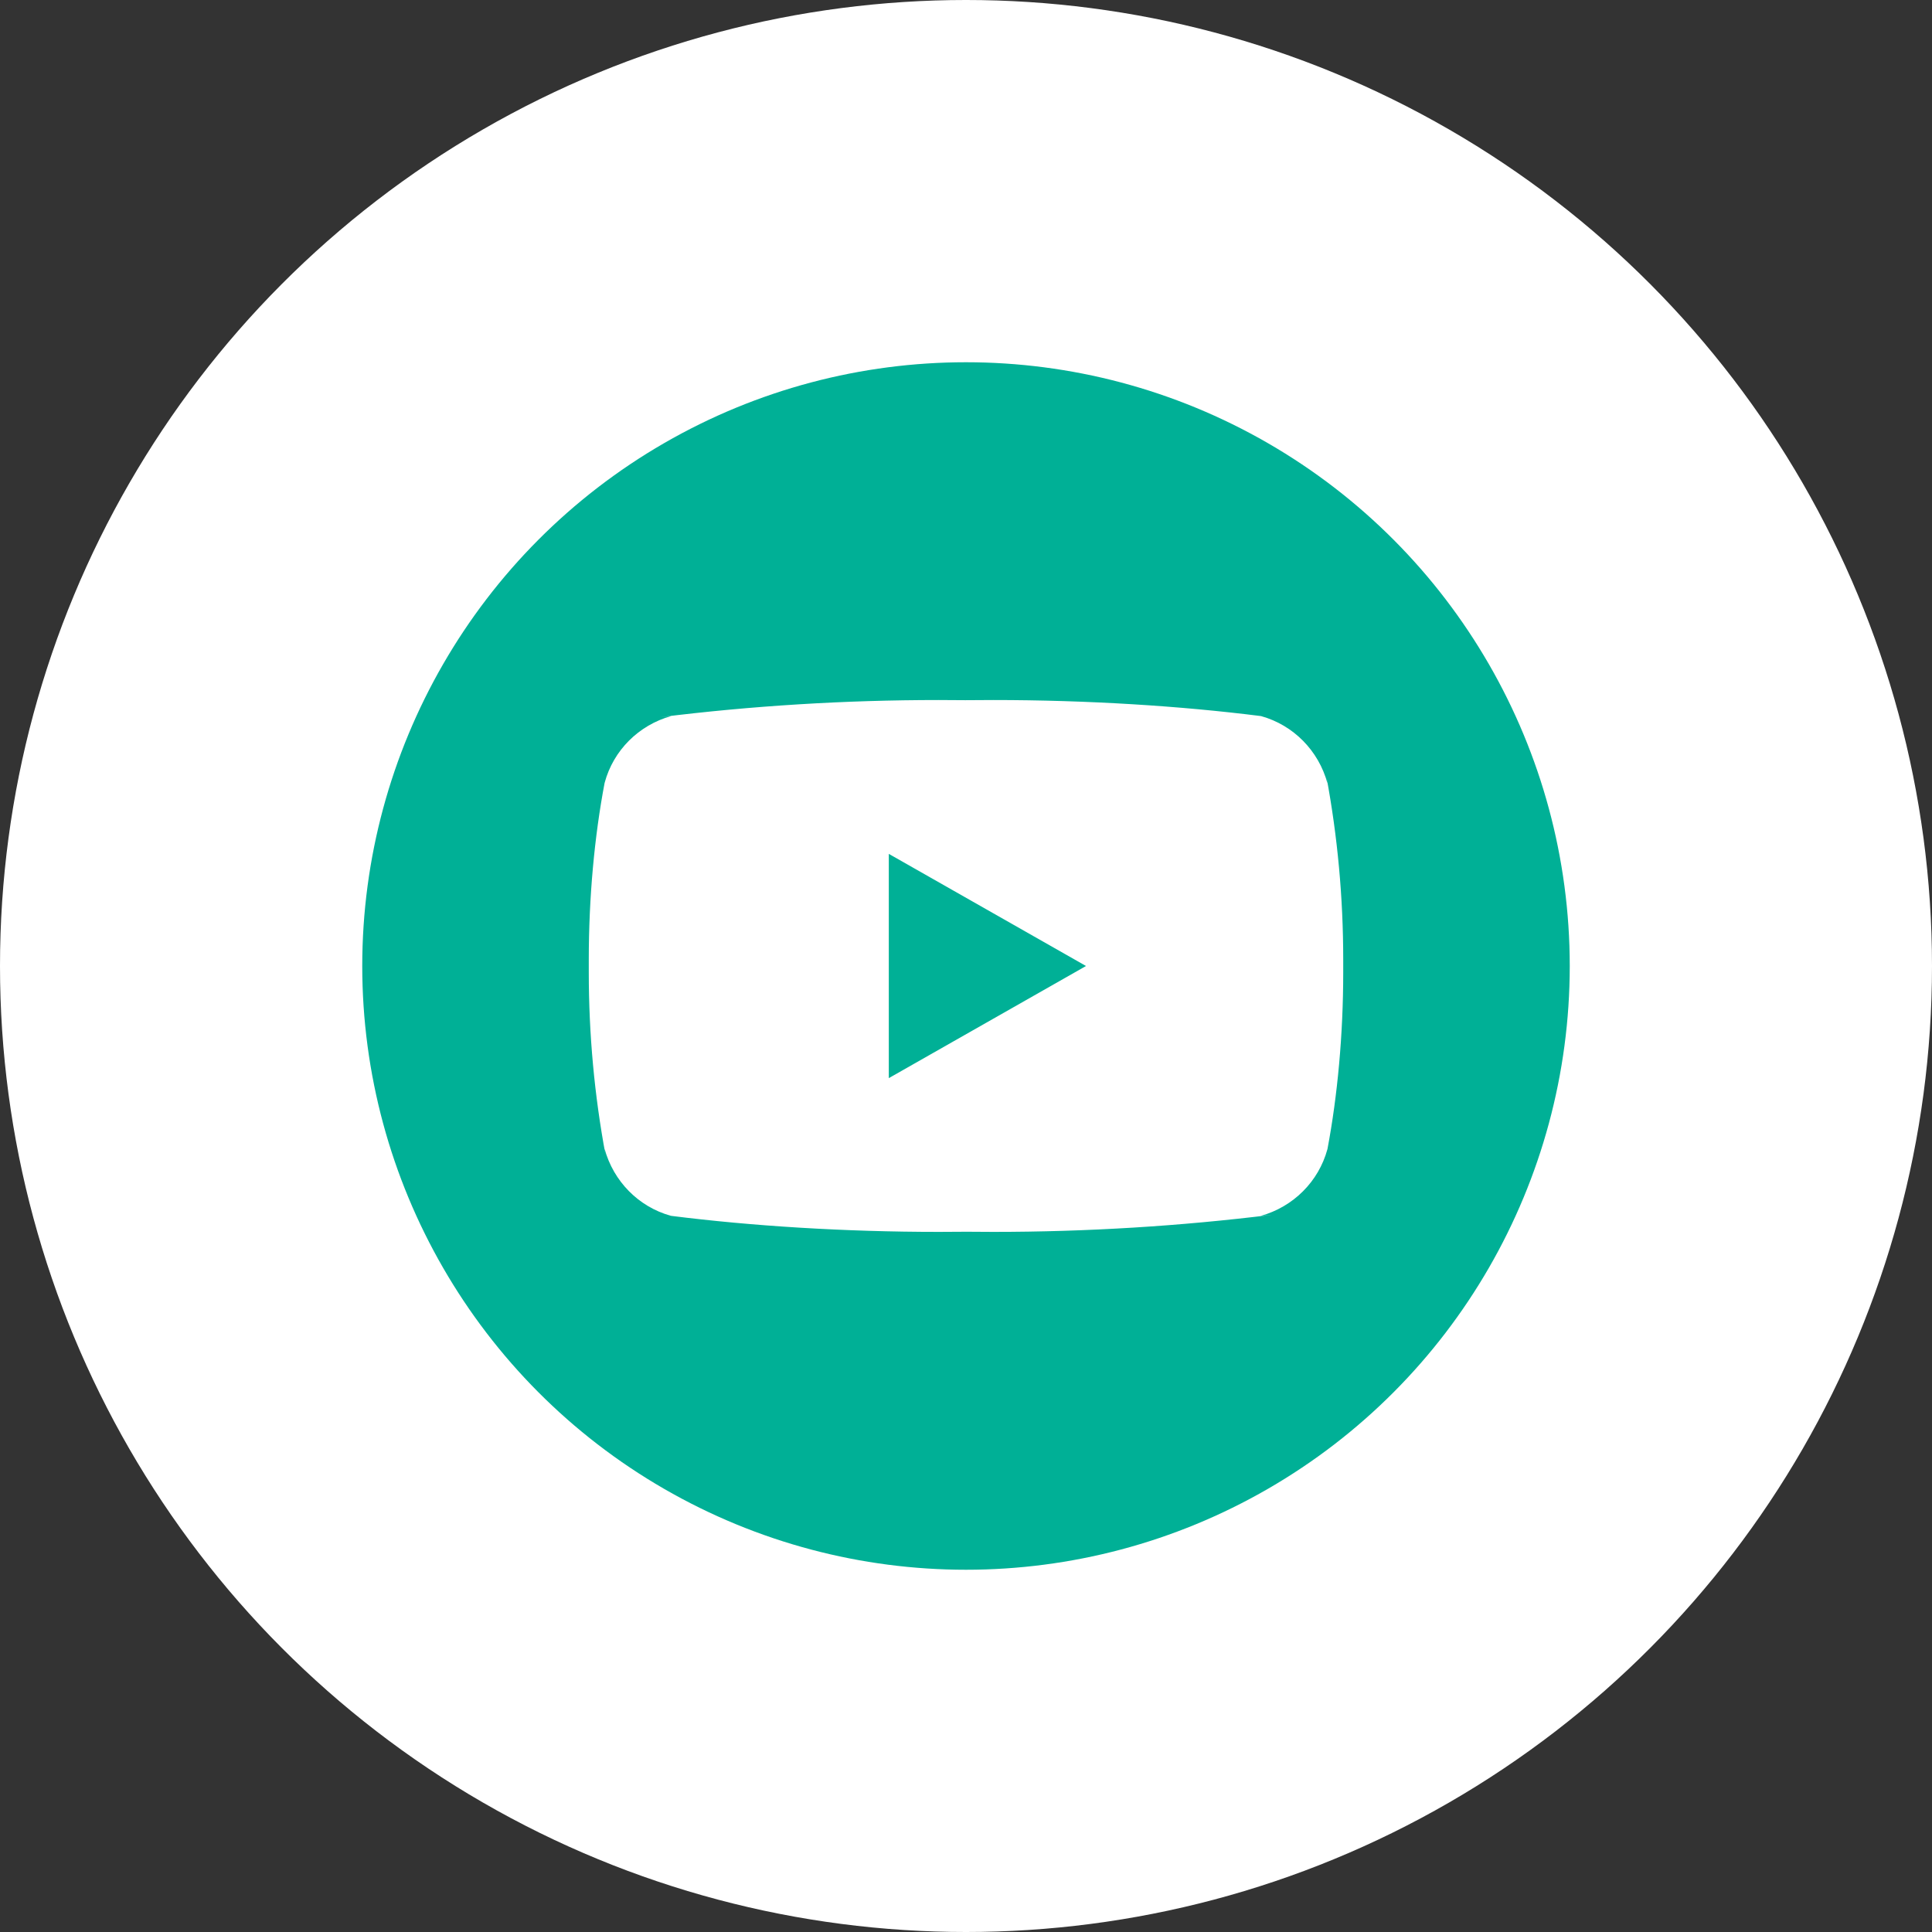
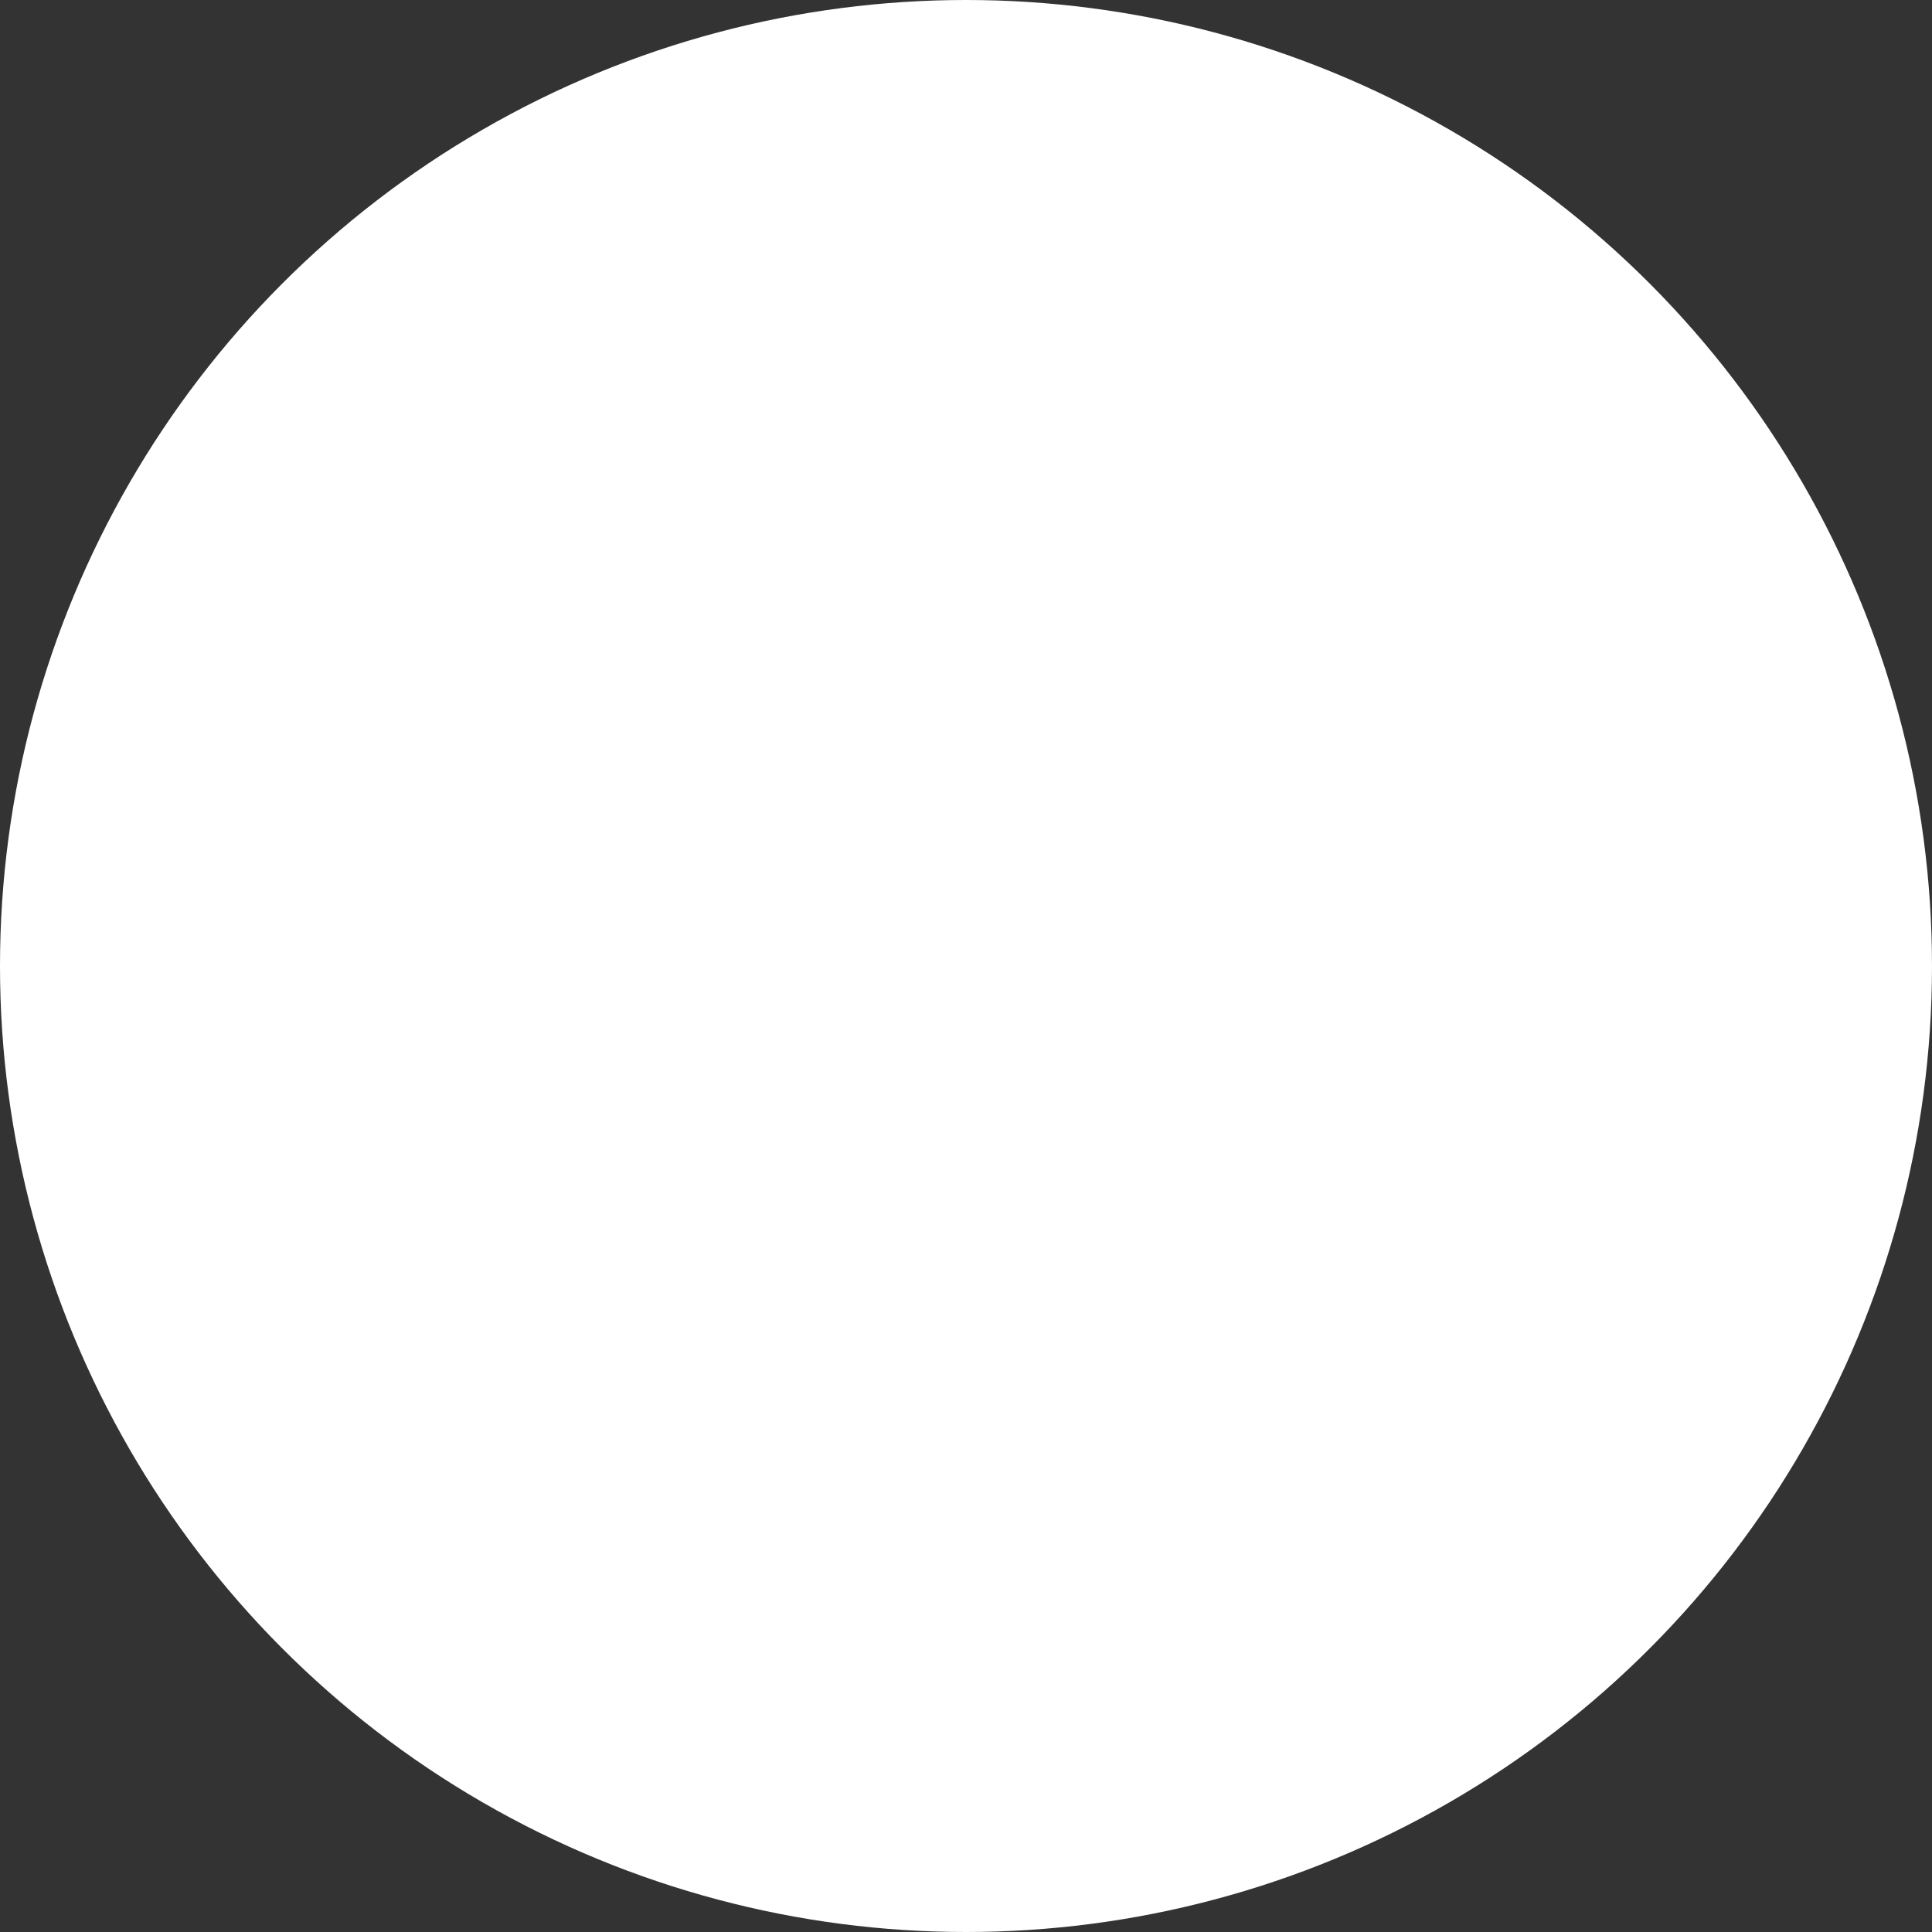
<svg xmlns="http://www.w3.org/2000/svg" width="24" height="24" viewBox="0 0 24 24" fill="none">
  <rect x="0" y="0" width="24" height="24" fill="#333333" stroke="none" />
  <circle cx="12" cy="12" r="12" fill="white" />
-   <circle cx="12" cy="12" r="7.5" fill="#00B096" />
  <path d="M11.041 13.393V10.607L13.491 12L11.041 13.393ZM16.49 9.73C16.379 9.323 16.067 9.009 15.67 8.897L15.661 8.895C14.663 8.769 13.509 8.696 12.338 8.696C12.219 8.696 12.1 8.697 11.982 8.698L12 8.698C11.899 8.697 11.781 8.696 11.662 8.696C10.491 8.696 9.336 8.768 8.202 8.909L8.338 8.895C7.933 9.008 7.62 9.322 7.512 9.721L7.51 9.729C7.385 10.388 7.314 11.146 7.314 11.921C7.314 11.949 7.314 11.976 7.314 12.004V11.999C7.314 12.022 7.314 12.05 7.314 12.077C7.314 12.852 7.385 13.611 7.522 14.346L7.51 14.27C7.621 14.676 7.933 14.991 8.33 15.102L8.339 15.104C9.337 15.23 10.491 15.303 11.662 15.303C11.781 15.303 11.899 15.302 12.018 15.301L12 15.301C12.101 15.302 12.219 15.303 12.338 15.303C13.51 15.303 14.664 15.231 15.797 15.091L15.662 15.104C16.067 14.991 16.38 14.677 16.489 14.278L16.491 14.27C16.615 13.611 16.686 12.853 16.686 12.078C16.686 12.05 16.686 12.023 16.686 11.996V12C16.686 11.977 16.686 11.949 16.686 11.922C16.686 11.147 16.615 10.389 16.478 9.653L16.49 9.73Z" fill="white" />
</svg>